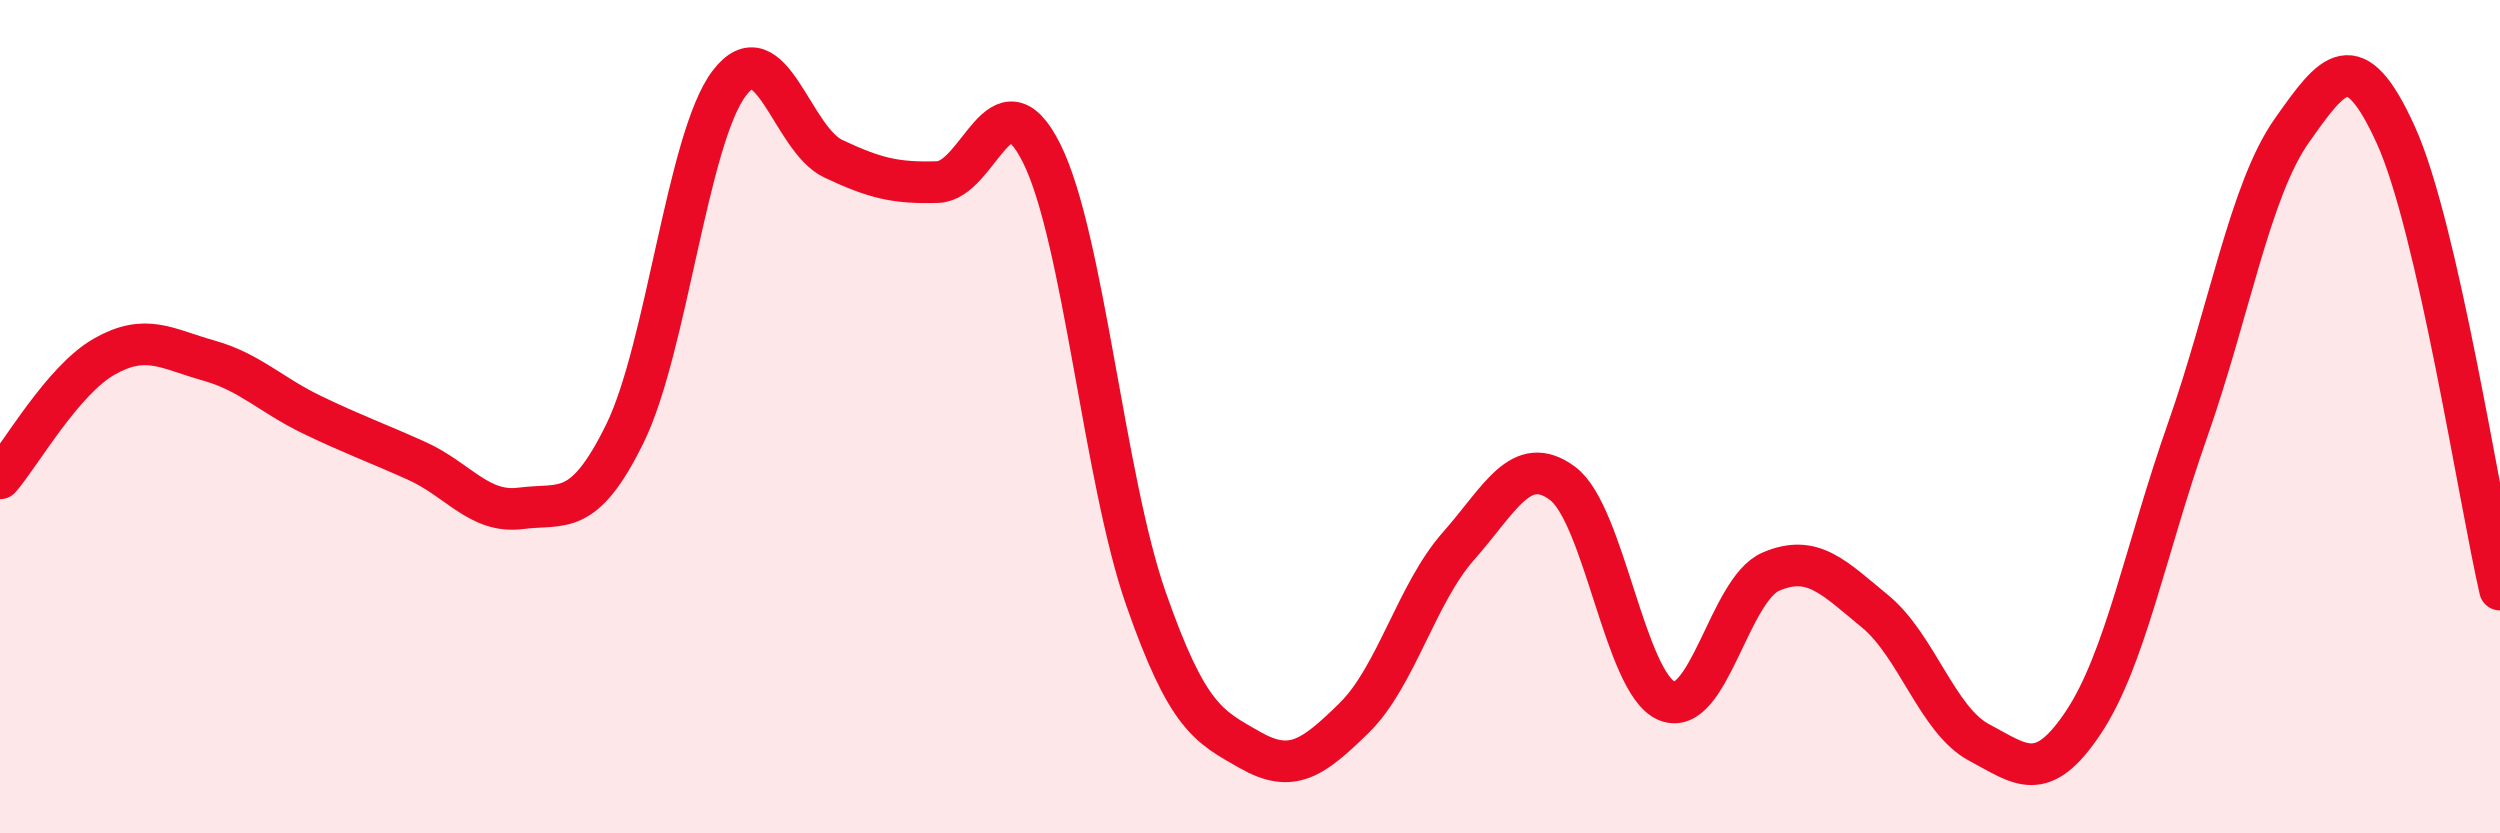
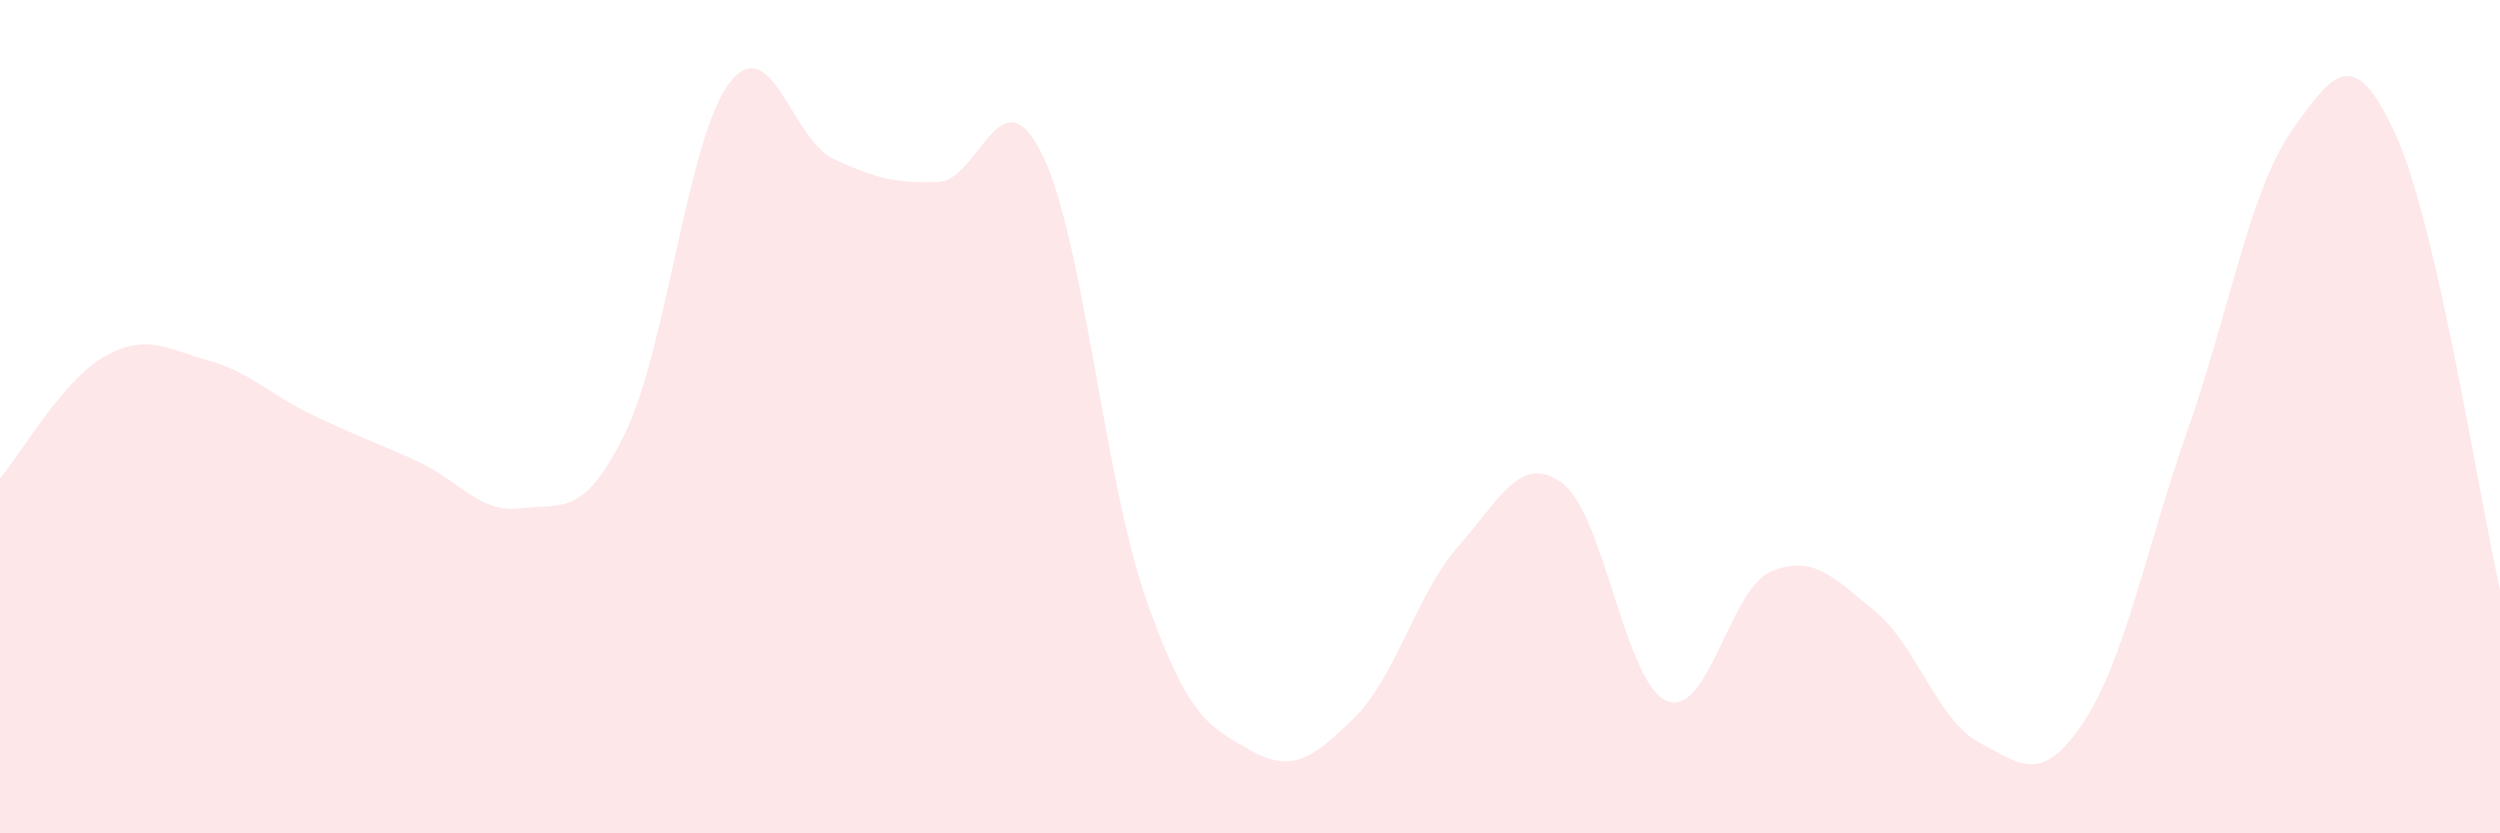
<svg xmlns="http://www.w3.org/2000/svg" width="60" height="20" viewBox="0 0 60 20">
  <path d="M 0,11.48 C 0.5,10.9 1.5,9.13 2.5,8.56 C 3.5,7.99 4,8.37 5,8.65 C 6,8.93 6.5,9.48 7.5,9.96 C 8.5,10.44 9,10.61 10,11.06 C 11,11.51 11.5,12.33 12.5,12.2 C 13.5,12.07 14,12.44 15,10.4 C 16,8.36 16.5,3.32 17.5,2 C 18.5,0.68 19,3.34 20,3.81 C 21,4.28 21.5,4.4 22.5,4.37 C 23.5,4.34 24,1.68 25,3.68 C 26,5.68 26.5,11.5 27.5,14.36 C 28.5,17.22 29,17.43 30,18 C 31,18.57 31.5,18.21 32.5,17.23 C 33.5,16.25 34,14.24 35,13.11 C 36,11.98 36.5,10.86 37.5,11.6 C 38.5,12.34 39,16.4 40,16.82 C 41,17.24 41.5,14.15 42.5,13.72 C 43.5,13.29 44,13.85 45,14.67 C 46,15.49 46.5,17.29 47.5,17.82 C 48.5,18.35 49,18.84 50,17.34 C 51,15.84 51.5,13.17 52.5,10.33 C 53.5,7.49 54,4.56 55,3.14 C 56,1.72 56.5,1.04 57.5,3.24 C 58.5,5.44 59.5,11.97 60,14.15L60 20L0 20Z" fill="#EB0A25" opacity="0.1" stroke-linecap="round" stroke-linejoin="round" />
-   <path d="M 0,11.48 C 0.5,10.9 1.5,9.13 2.5,8.56 C 3.5,7.99 4,8.37 5,8.65 C 6,8.93 6.5,9.48 7.5,9.96 C 8.5,10.44 9,10.61 10,11.06 C 11,11.51 11.5,12.33 12.5,12.2 C 13.5,12.07 14,12.44 15,10.4 C 16,8.36 16.5,3.32 17.5,2 C 18.5,0.68 19,3.34 20,3.81 C 21,4.28 21.5,4.4 22.5,4.37 C 23.5,4.34 24,1.68 25,3.68 C 26,5.68 26.5,11.5 27.5,14.36 C 28.5,17.22 29,17.43 30,18 C 31,18.57 31.5,18.21 32.5,17.23 C 33.5,16.25 34,14.24 35,13.11 C 36,11.98 36.5,10.86 37.5,11.6 C 38.5,12.34 39,16.4 40,16.82 C 41,17.24 41.5,14.15 42.5,13.72 C 43.5,13.29 44,13.85 45,14.67 C 46,15.49 46.5,17.29 47.5,17.82 C 48.5,18.35 49,18.84 50,17.34 C 51,15.84 51.5,13.17 52.5,10.33 C 53.5,7.49 54,4.56 55,3.14 C 56,1.72 56.5,1.04 57.5,3.24 C 58.5,5.44 59.5,11.97 60,14.15" stroke="#EB0A25" stroke-width="1" fill="none" stroke-linecap="round" stroke-linejoin="round" />
</svg>